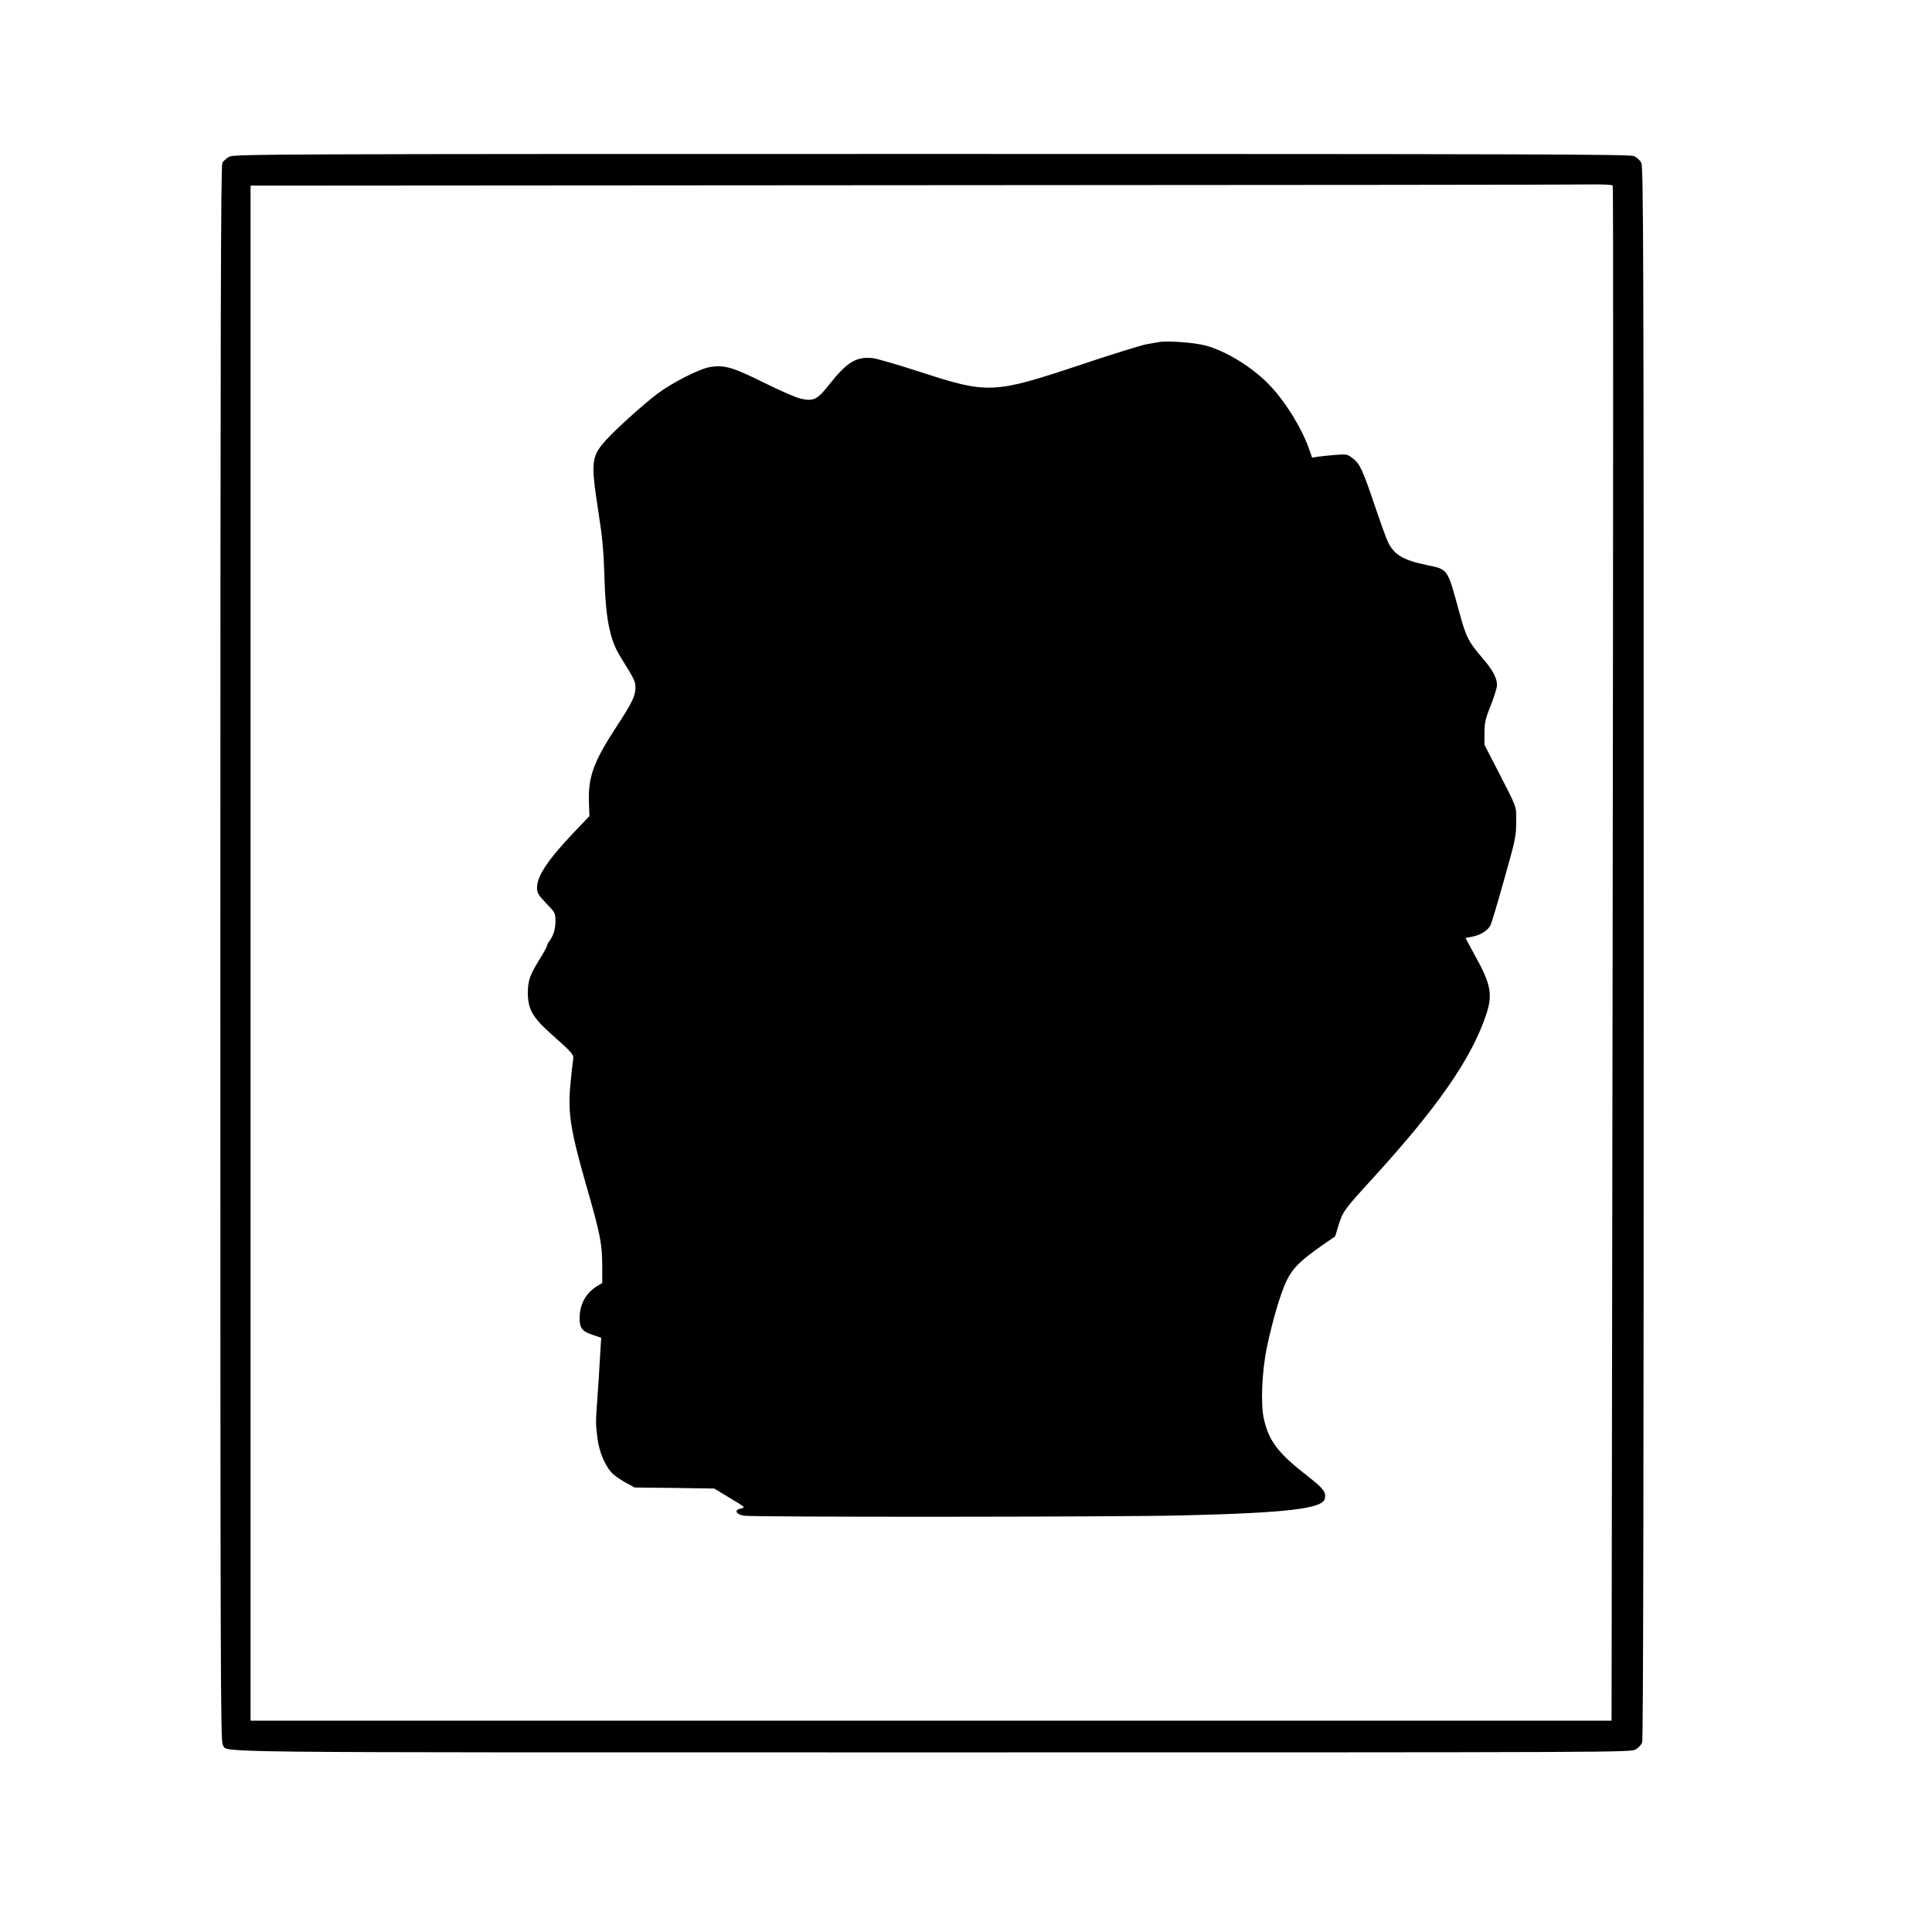
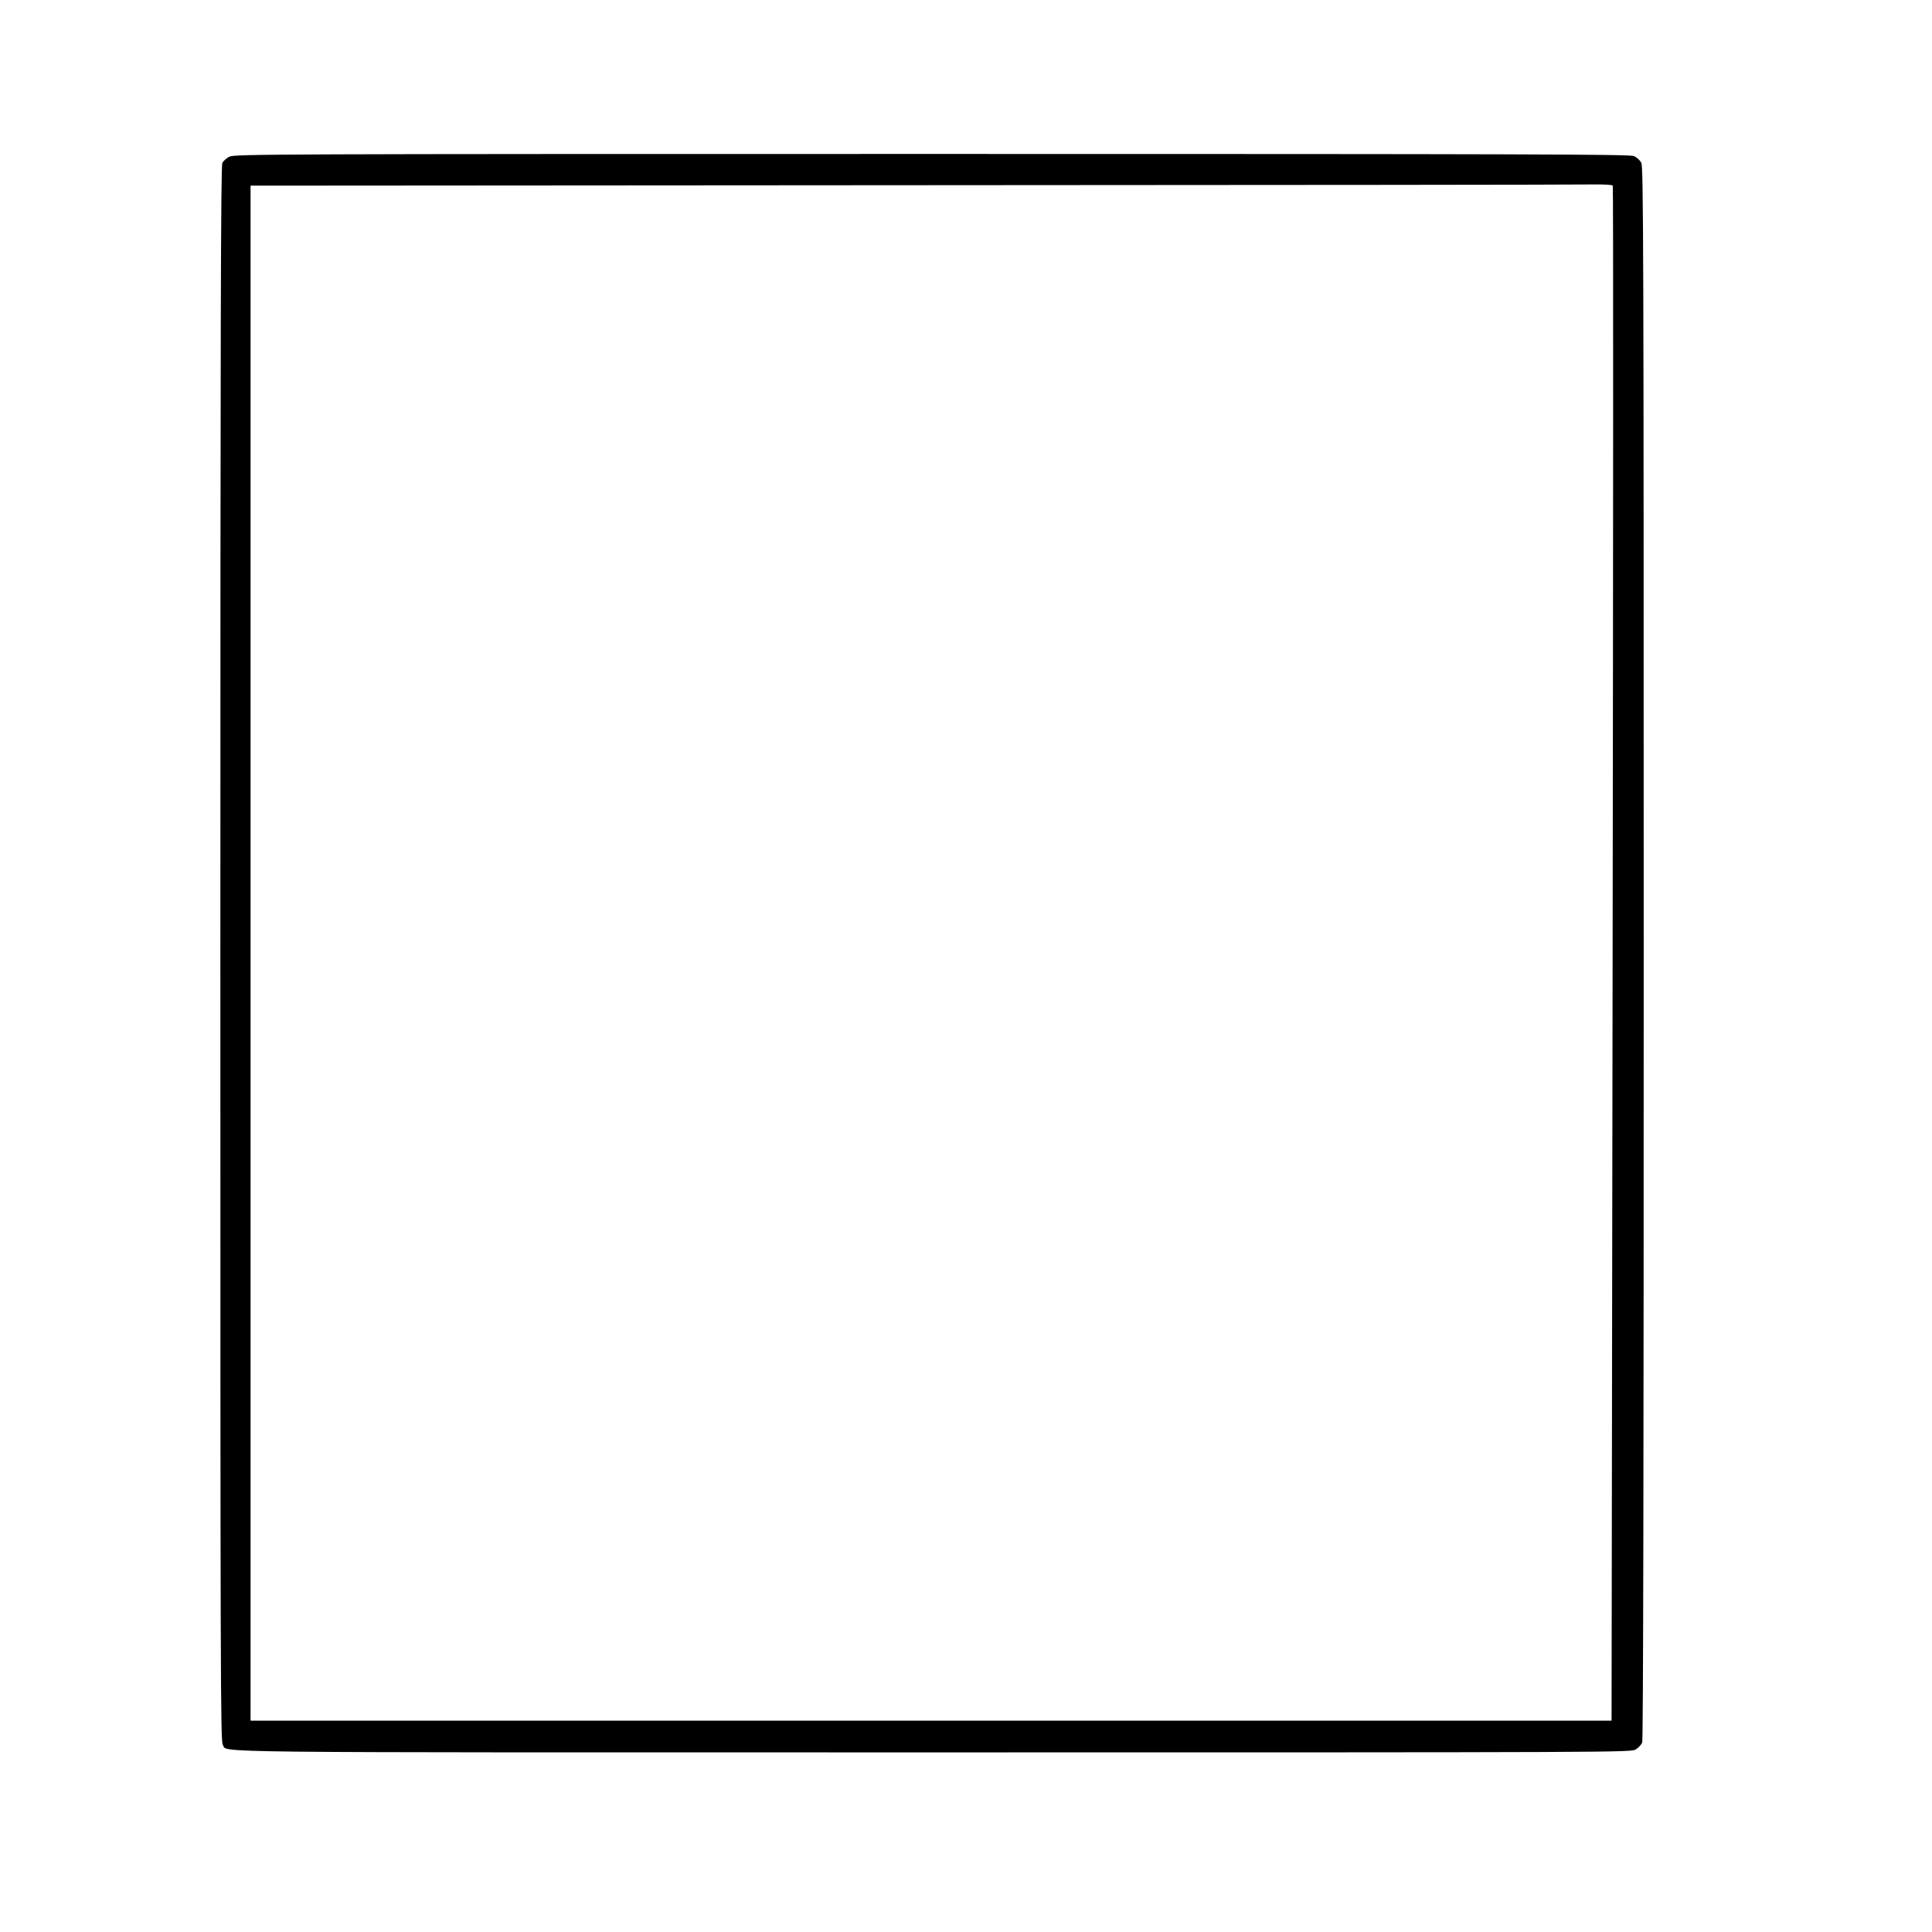
<svg xmlns="http://www.w3.org/2000/svg" version="1.0" width="1280pt" height="1280pt" viewBox="0 0 1280 1280" preserveAspectRatio="xMidYMid meet">
  <g transform="translate(0,1280) scale(0.1,-0.1)" fill="#000000" stroke="none">
    <path d="M1520 11762 c-19 -9 -40 -28 -47 -42 -10 -20 -13 -1090 -13 -5240 0 -4806 1 -5217 16 -5239 39 -55 -290 -51 4706 -51 4603 0 4623 0 4656 20 18 11 37 32 42 46 7 16 10 1873 10 5230 0 4705 -2 5208 -16 5235 -8 17 -30 37 -49 45 -30 12 -684 14 -4652 14 -4377 0 -4620 -1 -4653 -18z m9165 -192 c4 -6 3 -2296 -1 -5090 l-7 -5080 -4509 0 -4508 0 0 5085 0 5085 4378 3 c2407 1 4436 3 4509 5 81 1 134 -2 138 -8z" />
-     <path d="M7680 10534 c-14 -2 -52 -9 -85 -15 -33 -6 -228 -66 -433 -135 -579 -193 -615 -195 -1063 -49 -145 47 -288 89 -316 92 -110 12 -170 -24 -291 -177 -78 -99 -102 -110 -188 -91 -31 7 -141 55 -245 107 -204 101 -259 117 -352 103 -70 -11 -252 -103 -351 -177 -103 -79 -279 -238 -346 -313 -93 -106 -96 -143 -46 -466 27 -173 35 -260 40 -423 8 -288 35 -428 108 -544 93 -150 98 -160 98 -203 0 -53 -25 -104 -124 -255 -154 -235 -191 -336 -184 -509 l3 -86 -104 -109 c-172 -181 -244 -290 -243 -366 1 -35 8 -48 61 -103 60 -62 61 -64 61 -120 0 -52 -15 -98 -43 -134 -6 -7 -12 -19 -13 -27 -1 -8 -23 -48 -48 -88 -66 -106 -78 -141 -79 -223 0 -104 30 -161 141 -261 167 -149 165 -148 158 -190 -3 -20 -11 -91 -17 -157 -18 -187 1 -304 104 -665 95 -329 107 -392 107 -544 l0 -106 -39 -24 c-72 -46 -111 -120 -111 -211 0 -64 18 -86 84 -108 l59 -20 -8 -131 c-4 -72 -11 -192 -17 -266 -12 -170 -12 -169 0 -266 11 -97 56 -198 107 -243 20 -17 59 -43 88 -58 l52 -28 263 -3 264 -4 104 -63 c101 -60 104 -63 74 -69 -49 -9 -36 -39 20 -48 70 -10 2457 -9 2905 2 697 17 931 45 943 113 8 41 -11 66 -108 142 -202 157 -261 233 -296 382 -23 97 -14 317 20 479 37 177 91 359 131 441 40 81 89 130 230 229 l91 63 23 76 c28 89 34 98 220 302 436 477 659 798 757 1090 45 134 32 203 -76 396 -33 60 -60 110 -60 111 0 2 19 6 42 10 53 9 104 40 122 74 8 15 49 153 92 307 75 264 79 286 79 380 0 112 13 76 -135 365 l-75 145 0 80 c1 69 6 93 39 175 21 52 40 111 43 131 6 45 -22 104 -87 179 -104 122 -116 145 -165 325 -75 277 -71 272 -206 300 -160 33 -219 67 -261 149 -12 23 -51 131 -88 241 -82 242 -100 282 -148 319 -36 27 -40 28 -117 22 -44 -4 -96 -9 -116 -12 l-36 -6 -22 63 c-51 141 -160 316 -267 425 -112 114 -278 216 -414 254 -72 20 -253 34 -310 24z" />
  </g>
</svg>